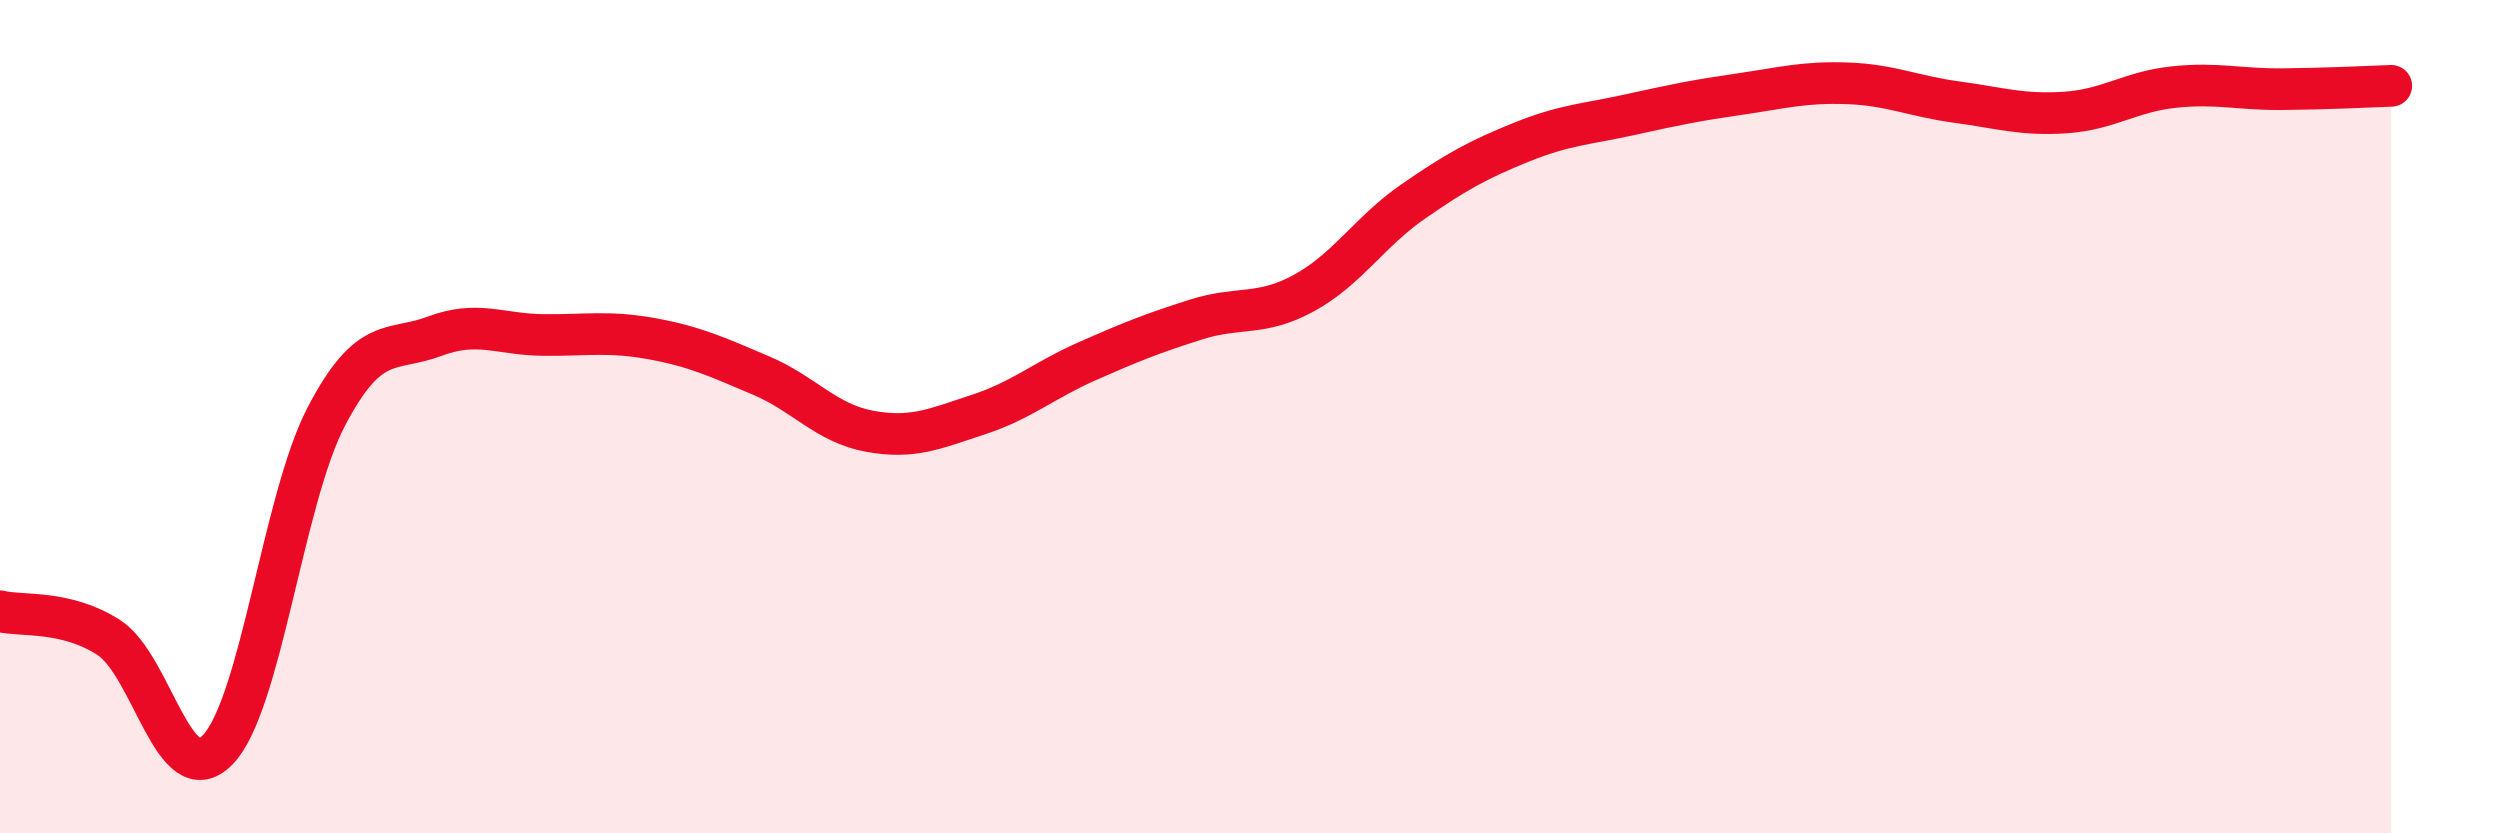
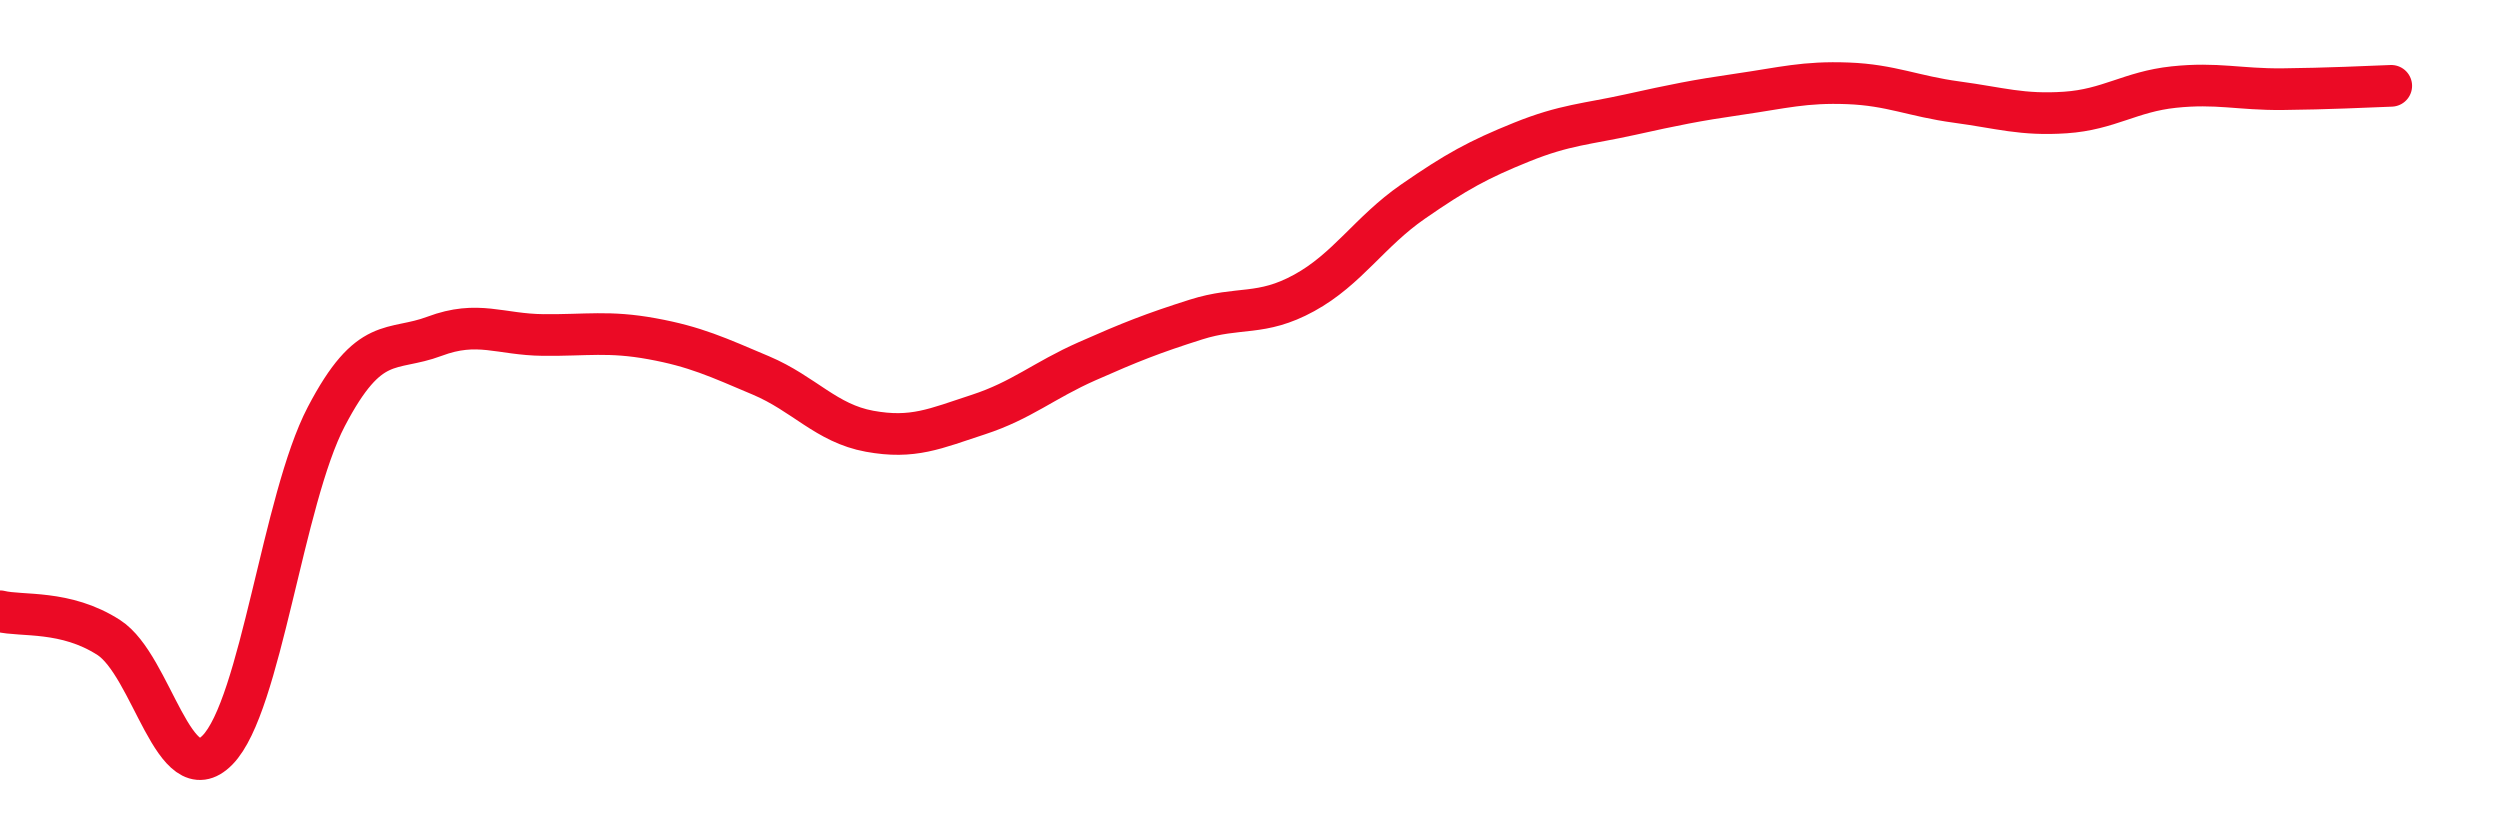
<svg xmlns="http://www.w3.org/2000/svg" width="60" height="20" viewBox="0 0 60 20">
-   <path d="M 0,14.67 C 0.52,14.8 1.57,14.63 2.61,15.3 C 3.65,15.97 4.18,19.06 5.22,18 C 6.26,16.94 6.79,11.99 7.83,10 C 8.87,8.01 9.39,8.46 10.43,8.07 C 11.47,7.68 12,8.03 13.04,8.04 C 14.08,8.05 14.61,7.94 15.65,8.13 C 16.69,8.32 17.22,8.57 18.26,9.01 C 19.3,9.45 19.83,10.16 20.87,10.35 C 21.91,10.54 22.44,10.29 23.48,9.95 C 24.52,9.61 25.05,9.13 26.09,8.67 C 27.13,8.21 27.66,8 28.7,7.67 C 29.74,7.34 30.26,7.6 31.3,7.03 C 32.34,6.46 32.87,5.56 33.91,4.84 C 34.95,4.12 35.48,3.83 36.52,3.41 C 37.56,2.99 38.09,2.98 39.13,2.75 C 40.17,2.52 40.7,2.41 41.74,2.26 C 42.78,2.11 43.31,1.96 44.35,2 C 45.39,2.04 45.92,2.31 46.96,2.45 C 48,2.59 48.53,2.77 49.57,2.7 C 50.61,2.63 51.13,2.2 52.17,2.09 C 53.21,1.98 53.74,2.15 54.78,2.14 C 55.82,2.13 56.87,2.08 57.39,2.06L57.39 20L0 20Z" fill="#EB0A25" opacity="0.1" stroke-linecap="round" stroke-linejoin="round" />
  <path d="M 0,14.67 C 0.52,14.8 1.57,14.63 2.61,15.3 C 3.65,15.97 4.18,19.06 5.22,18 C 6.26,16.94 6.79,11.99 7.83,10 C 8.87,8.01 9.39,8.46 10.43,8.07 C 11.47,7.68 12,8.03 13.04,8.04 C 14.08,8.05 14.61,7.94 15.65,8.13 C 16.69,8.32 17.22,8.57 18.26,9.01 C 19.3,9.45 19.83,10.16 20.87,10.35 C 21.91,10.54 22.44,10.29 23.48,9.95 C 24.52,9.61 25.05,9.13 26.09,8.67 C 27.13,8.21 27.66,8 28.7,7.67 C 29.74,7.34 30.26,7.6 31.3,7.03 C 32.34,6.46 32.87,5.56 33.91,4.84 C 34.95,4.12 35.48,3.83 36.52,3.41 C 37.56,2.99 38.09,2.98 39.13,2.75 C 40.17,2.52 40.7,2.41 41.74,2.26 C 42.78,2.11 43.31,1.96 44.35,2 C 45.39,2.04 45.92,2.31 46.96,2.45 C 48,2.59 48.53,2.77 49.57,2.7 C 50.61,2.63 51.13,2.2 52.17,2.09 C 53.21,1.98 53.74,2.15 54.78,2.14 C 55.82,2.13 56.87,2.08 57.39,2.06" stroke="#EB0A25" stroke-width="1" fill="none" stroke-linecap="round" stroke-linejoin="round" />
</svg>